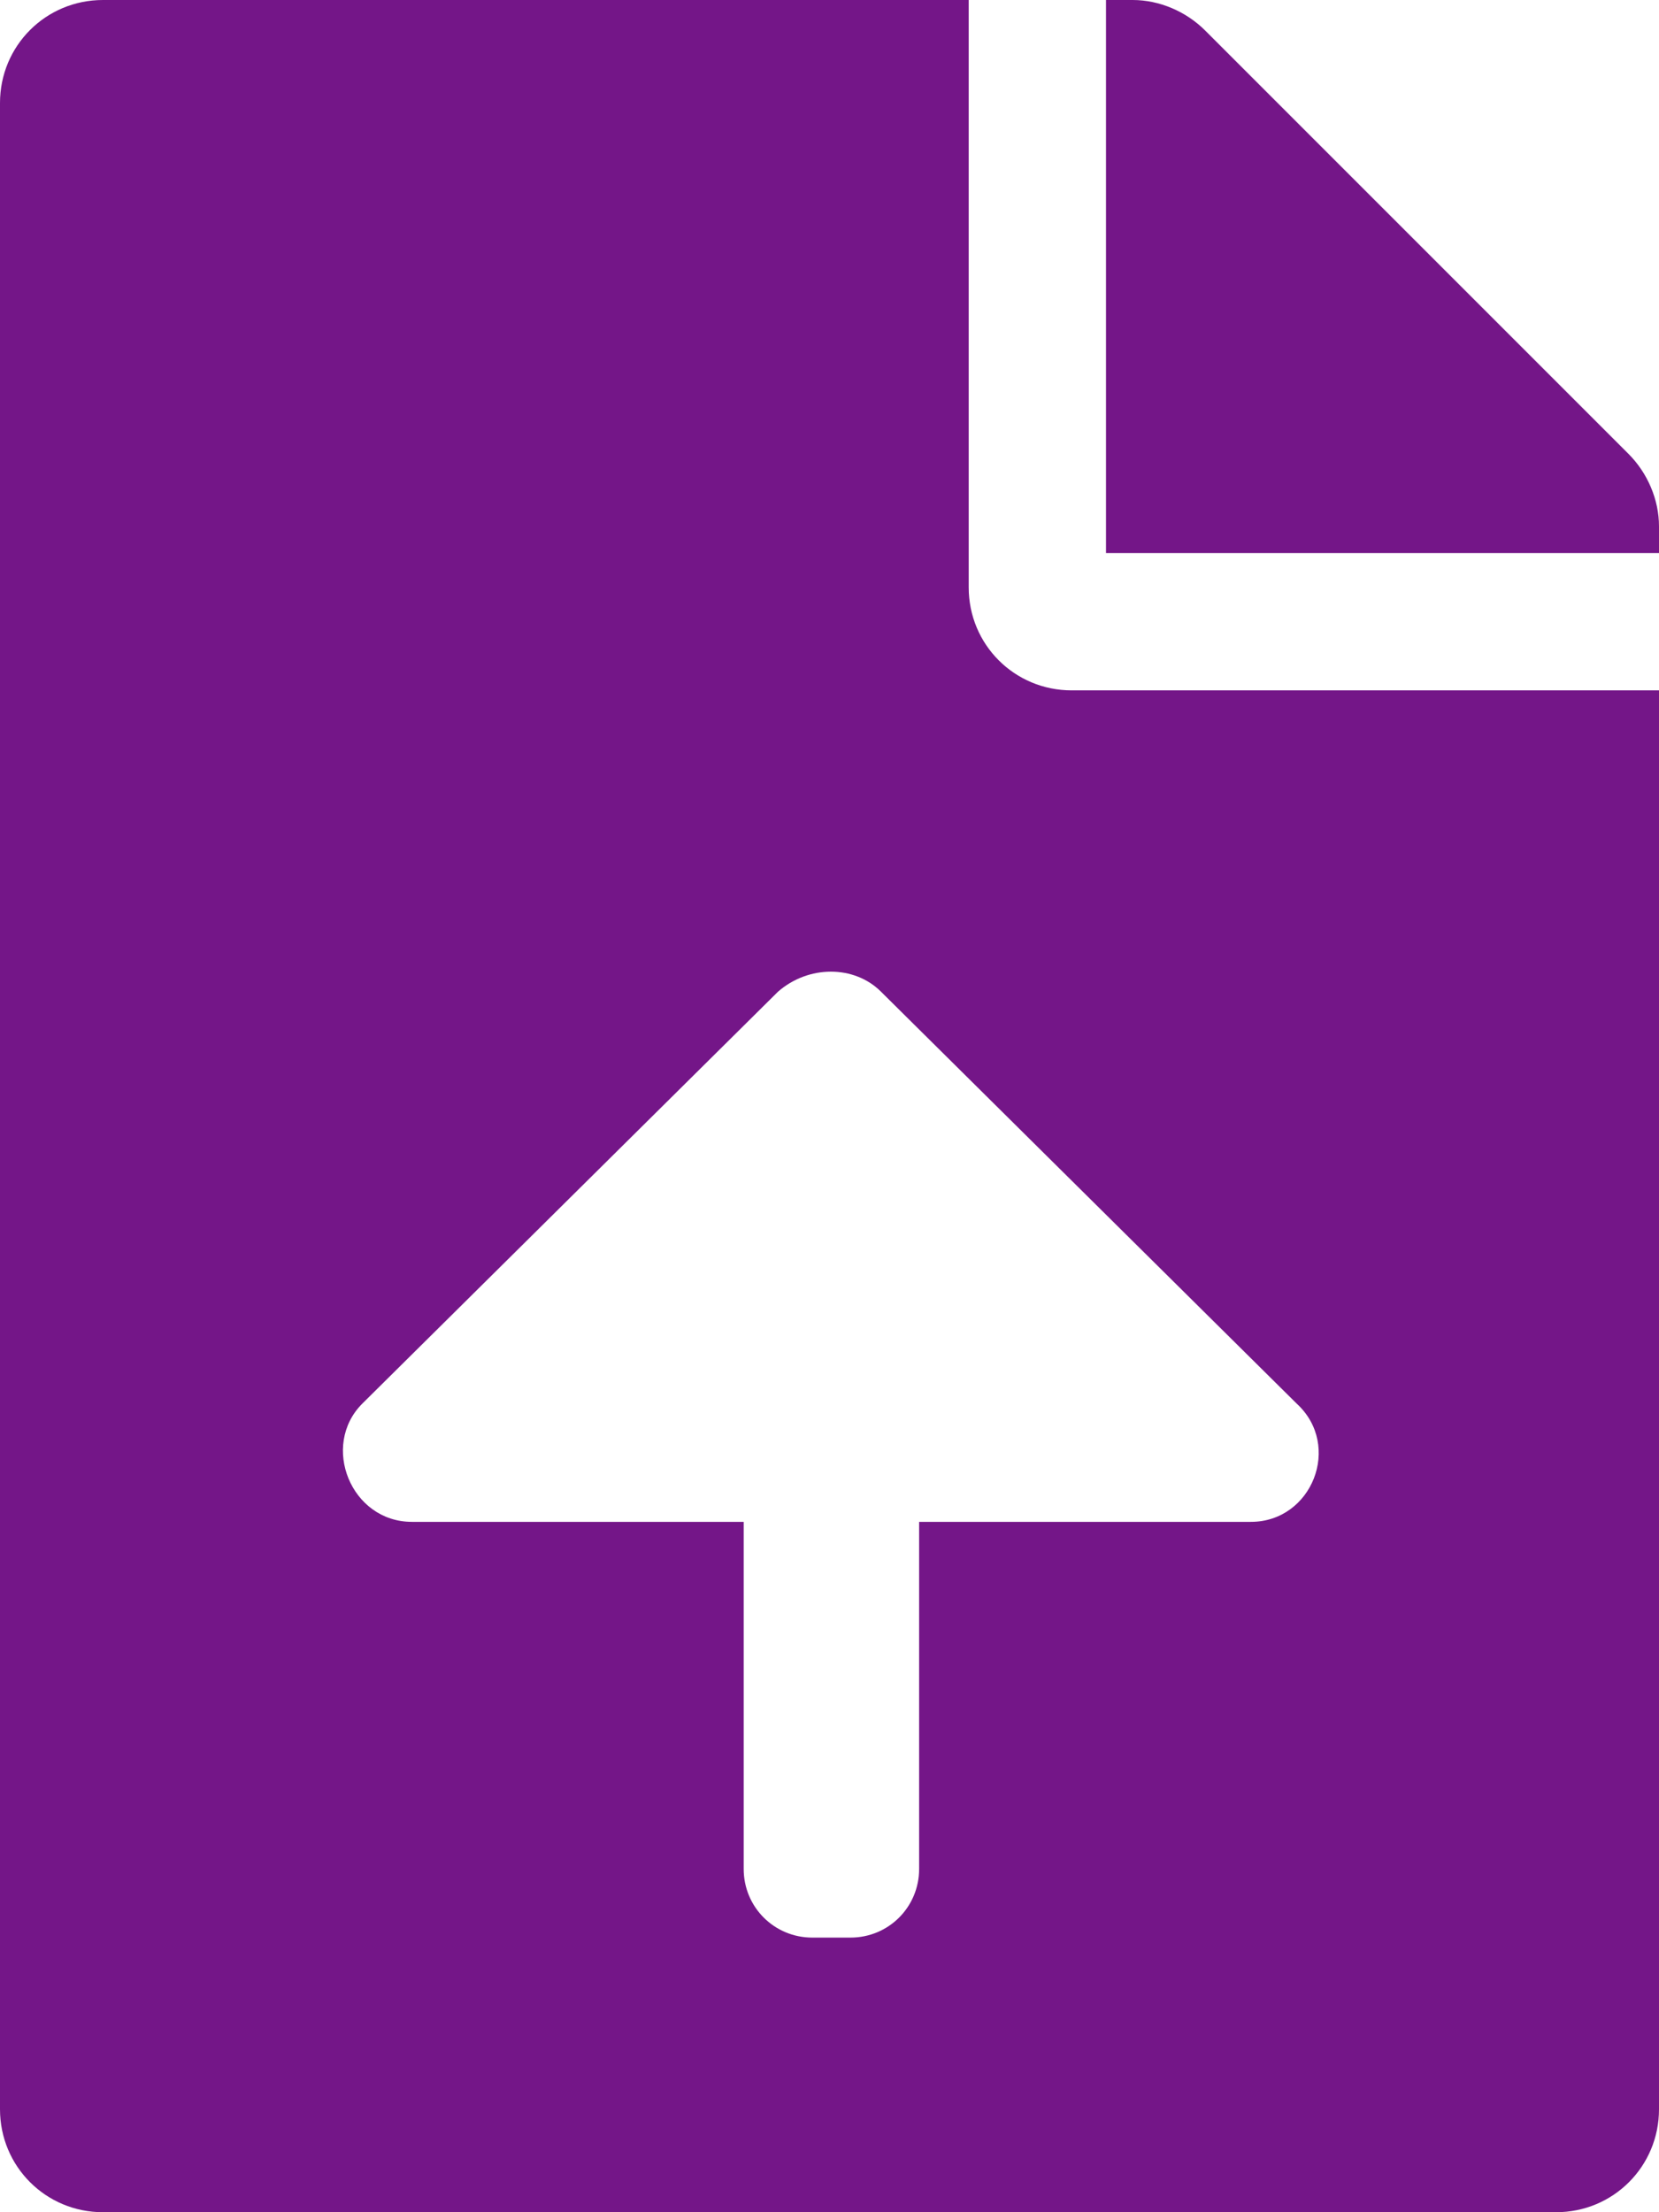
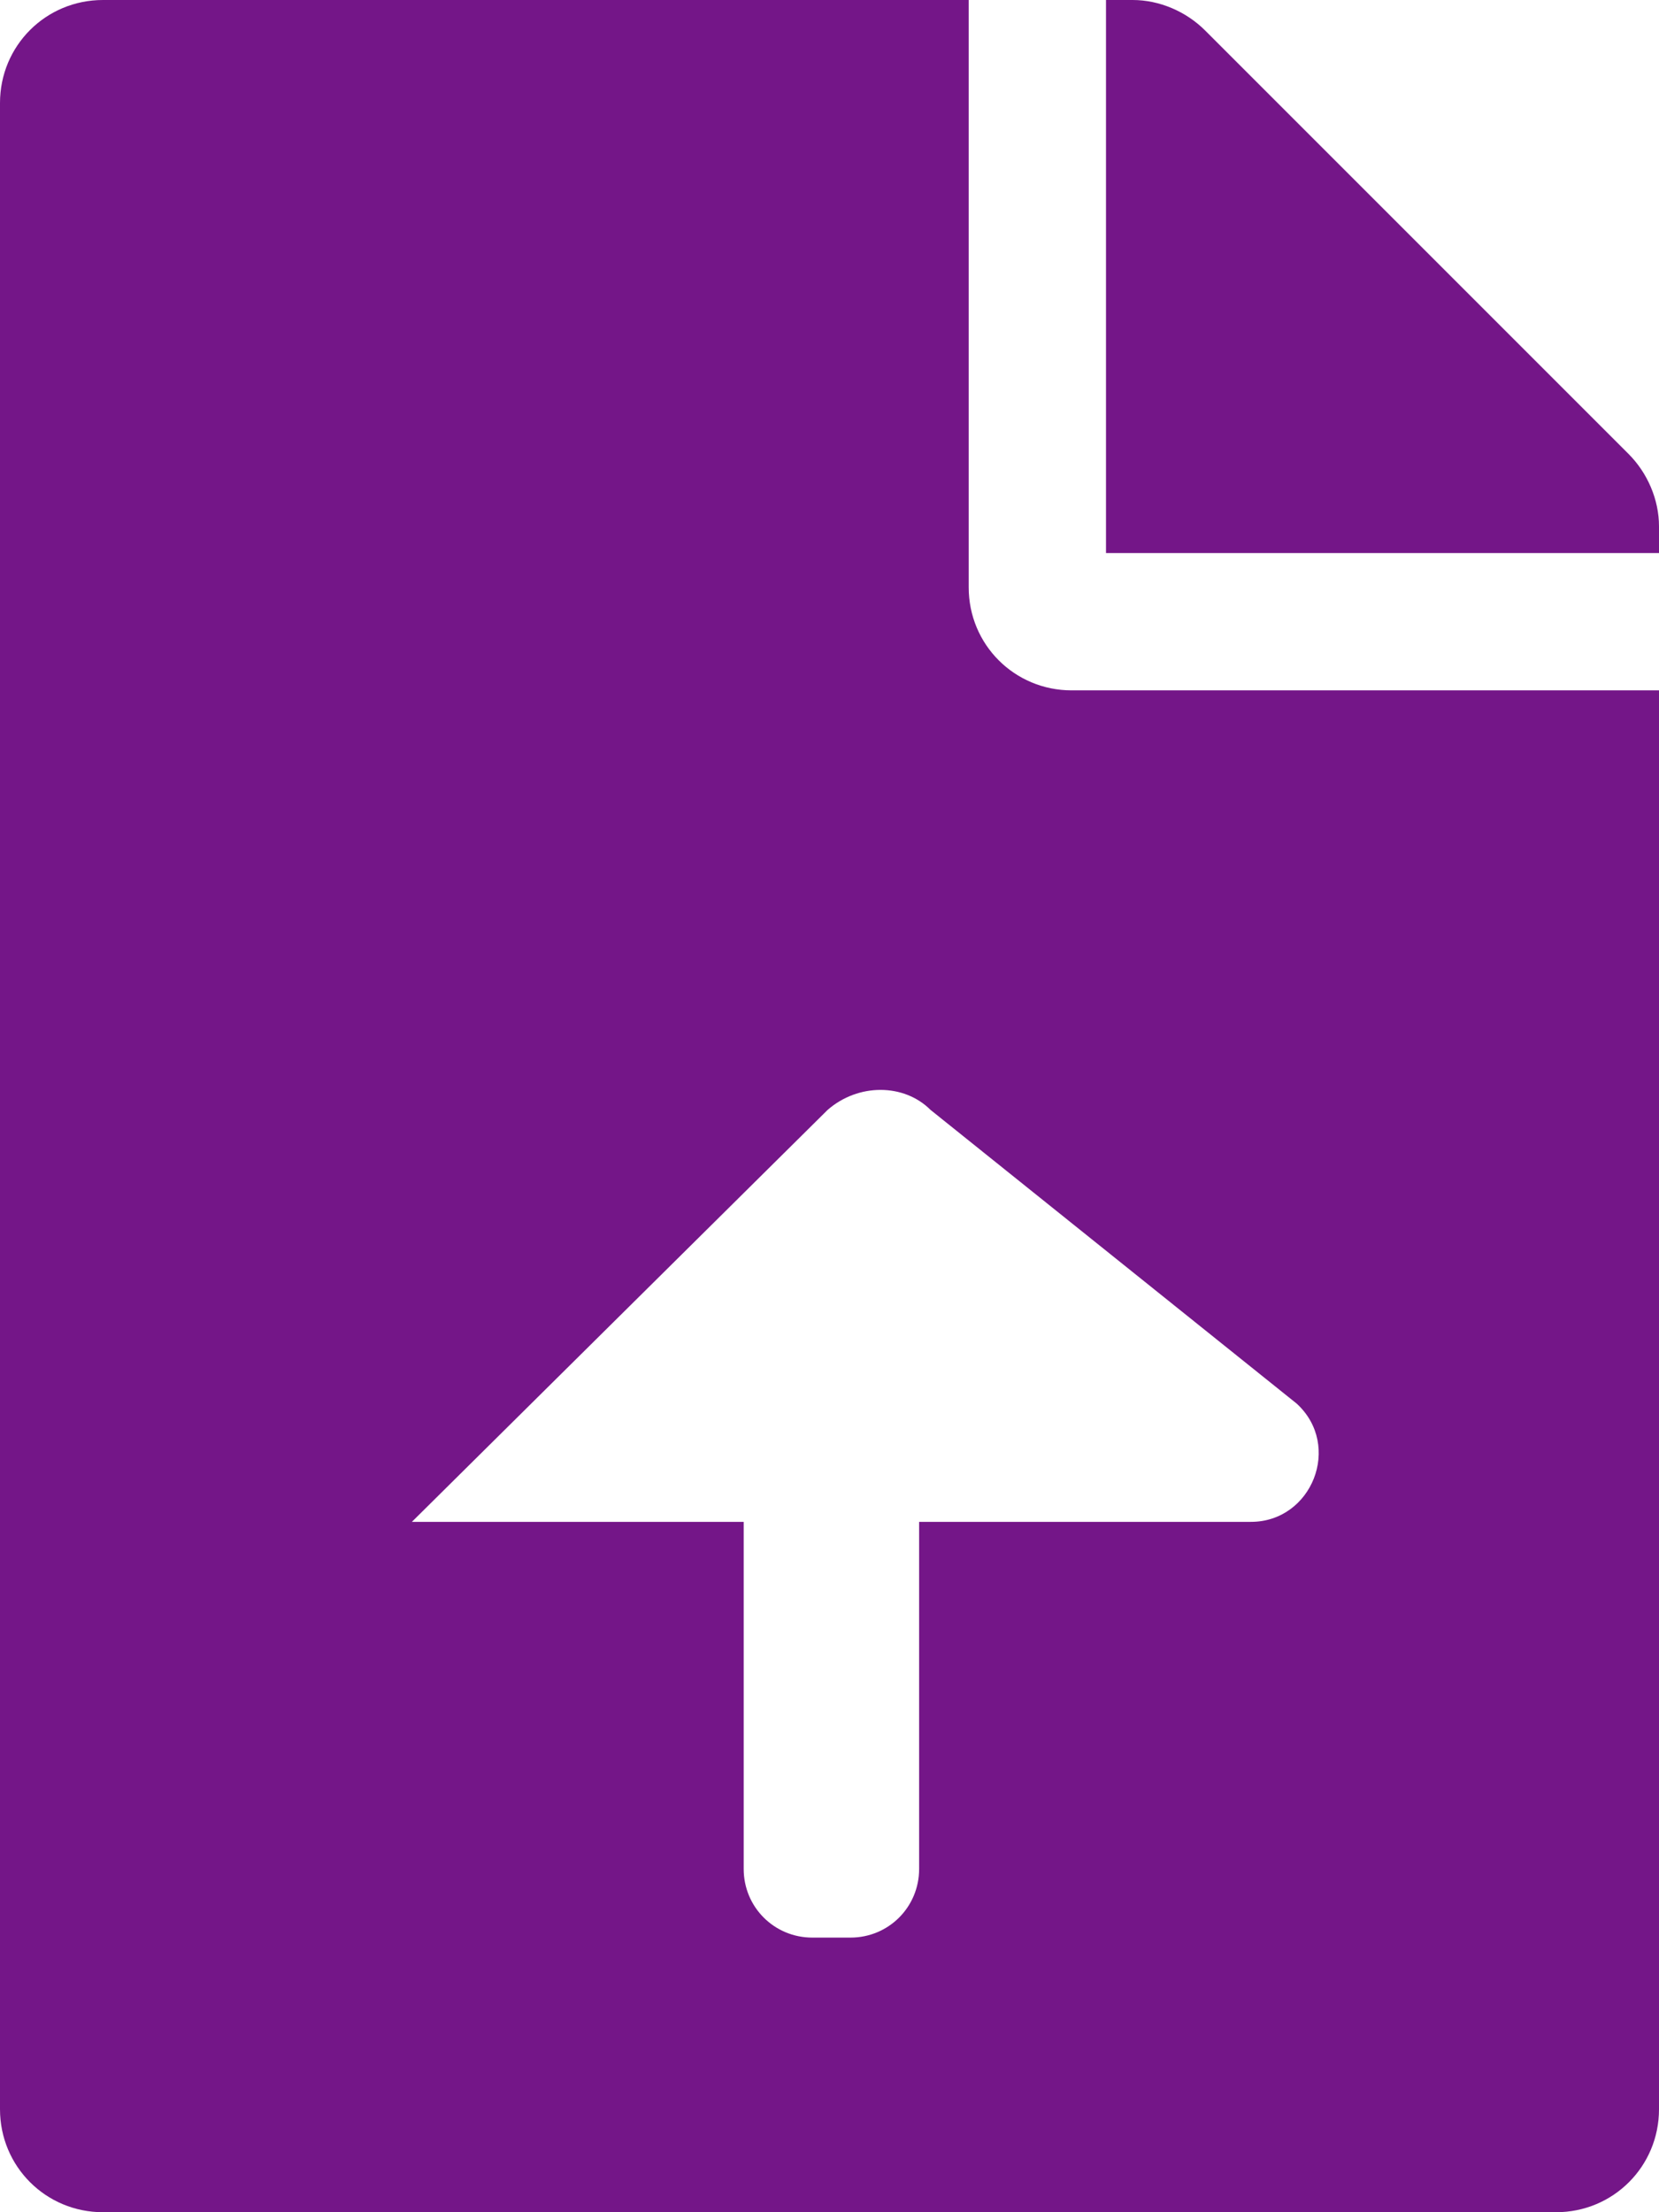
<svg xmlns="http://www.w3.org/2000/svg" version="1.1" x="0px" y="0px" width="43.5px" height="58px" viewBox="0 0 43.5 58" style="overflow:scroll;enable-background:new 0 0 43.5 58;" xml:space="preserve">
  <style type="text/css">
	.st0{fill:#741688;}
</style>
-   <path class="st0" d="M25.4,15.4V0H2.7C1.2,0,0,1.2,0,2.7v52.6C0,56.8,1.2,58,2.7,58h38.1c1.5,0,2.7-1.2,2.7-2.7V18.1H28.1  C26.6,18.1,25.4,16.9,25.4,15.4z M32.8,39.9h-8.7v9.1c0,1-0.8,1.8-1.8,1.8h-1c-1,0-1.8-0.8-1.8-1.8v-9.1h-8.7c-1.6,0-2.4-2-1.3-3.1  l10.9-10.8c0.8-0.7,2-0.7,2.7,0L34,36.8C35.2,37.9,34.4,39.9,32.8,39.9z M42.7,11.9L31.6,0.8C31.1,0.3,30.4,0,29.7,0H29v14.5h14.5  v-0.7C43.5,13.1,43.2,12.4,42.7,11.9z" />
+   <path class="st0" d="M25.4,15.4V0H2.7C1.2,0,0,1.2,0,2.7v52.6C0,56.8,1.2,58,2.7,58h38.1c1.5,0,2.7-1.2,2.7-2.7V18.1H28.1  C26.6,18.1,25.4,16.9,25.4,15.4z M32.8,39.9h-8.7v9.1c0,1-0.8,1.8-1.8,1.8h-1c-1,0-1.8-0.8-1.8-1.8v-9.1h-8.7l10.9-10.8c0.8-0.7,2-0.7,2.7,0L34,36.8C35.2,37.9,34.4,39.9,32.8,39.9z M42.7,11.9L31.6,0.8C31.1,0.3,30.4,0,29.7,0H29v14.5h14.5  v-0.7C43.5,13.1,43.2,12.4,42.7,11.9z" />
</svg>